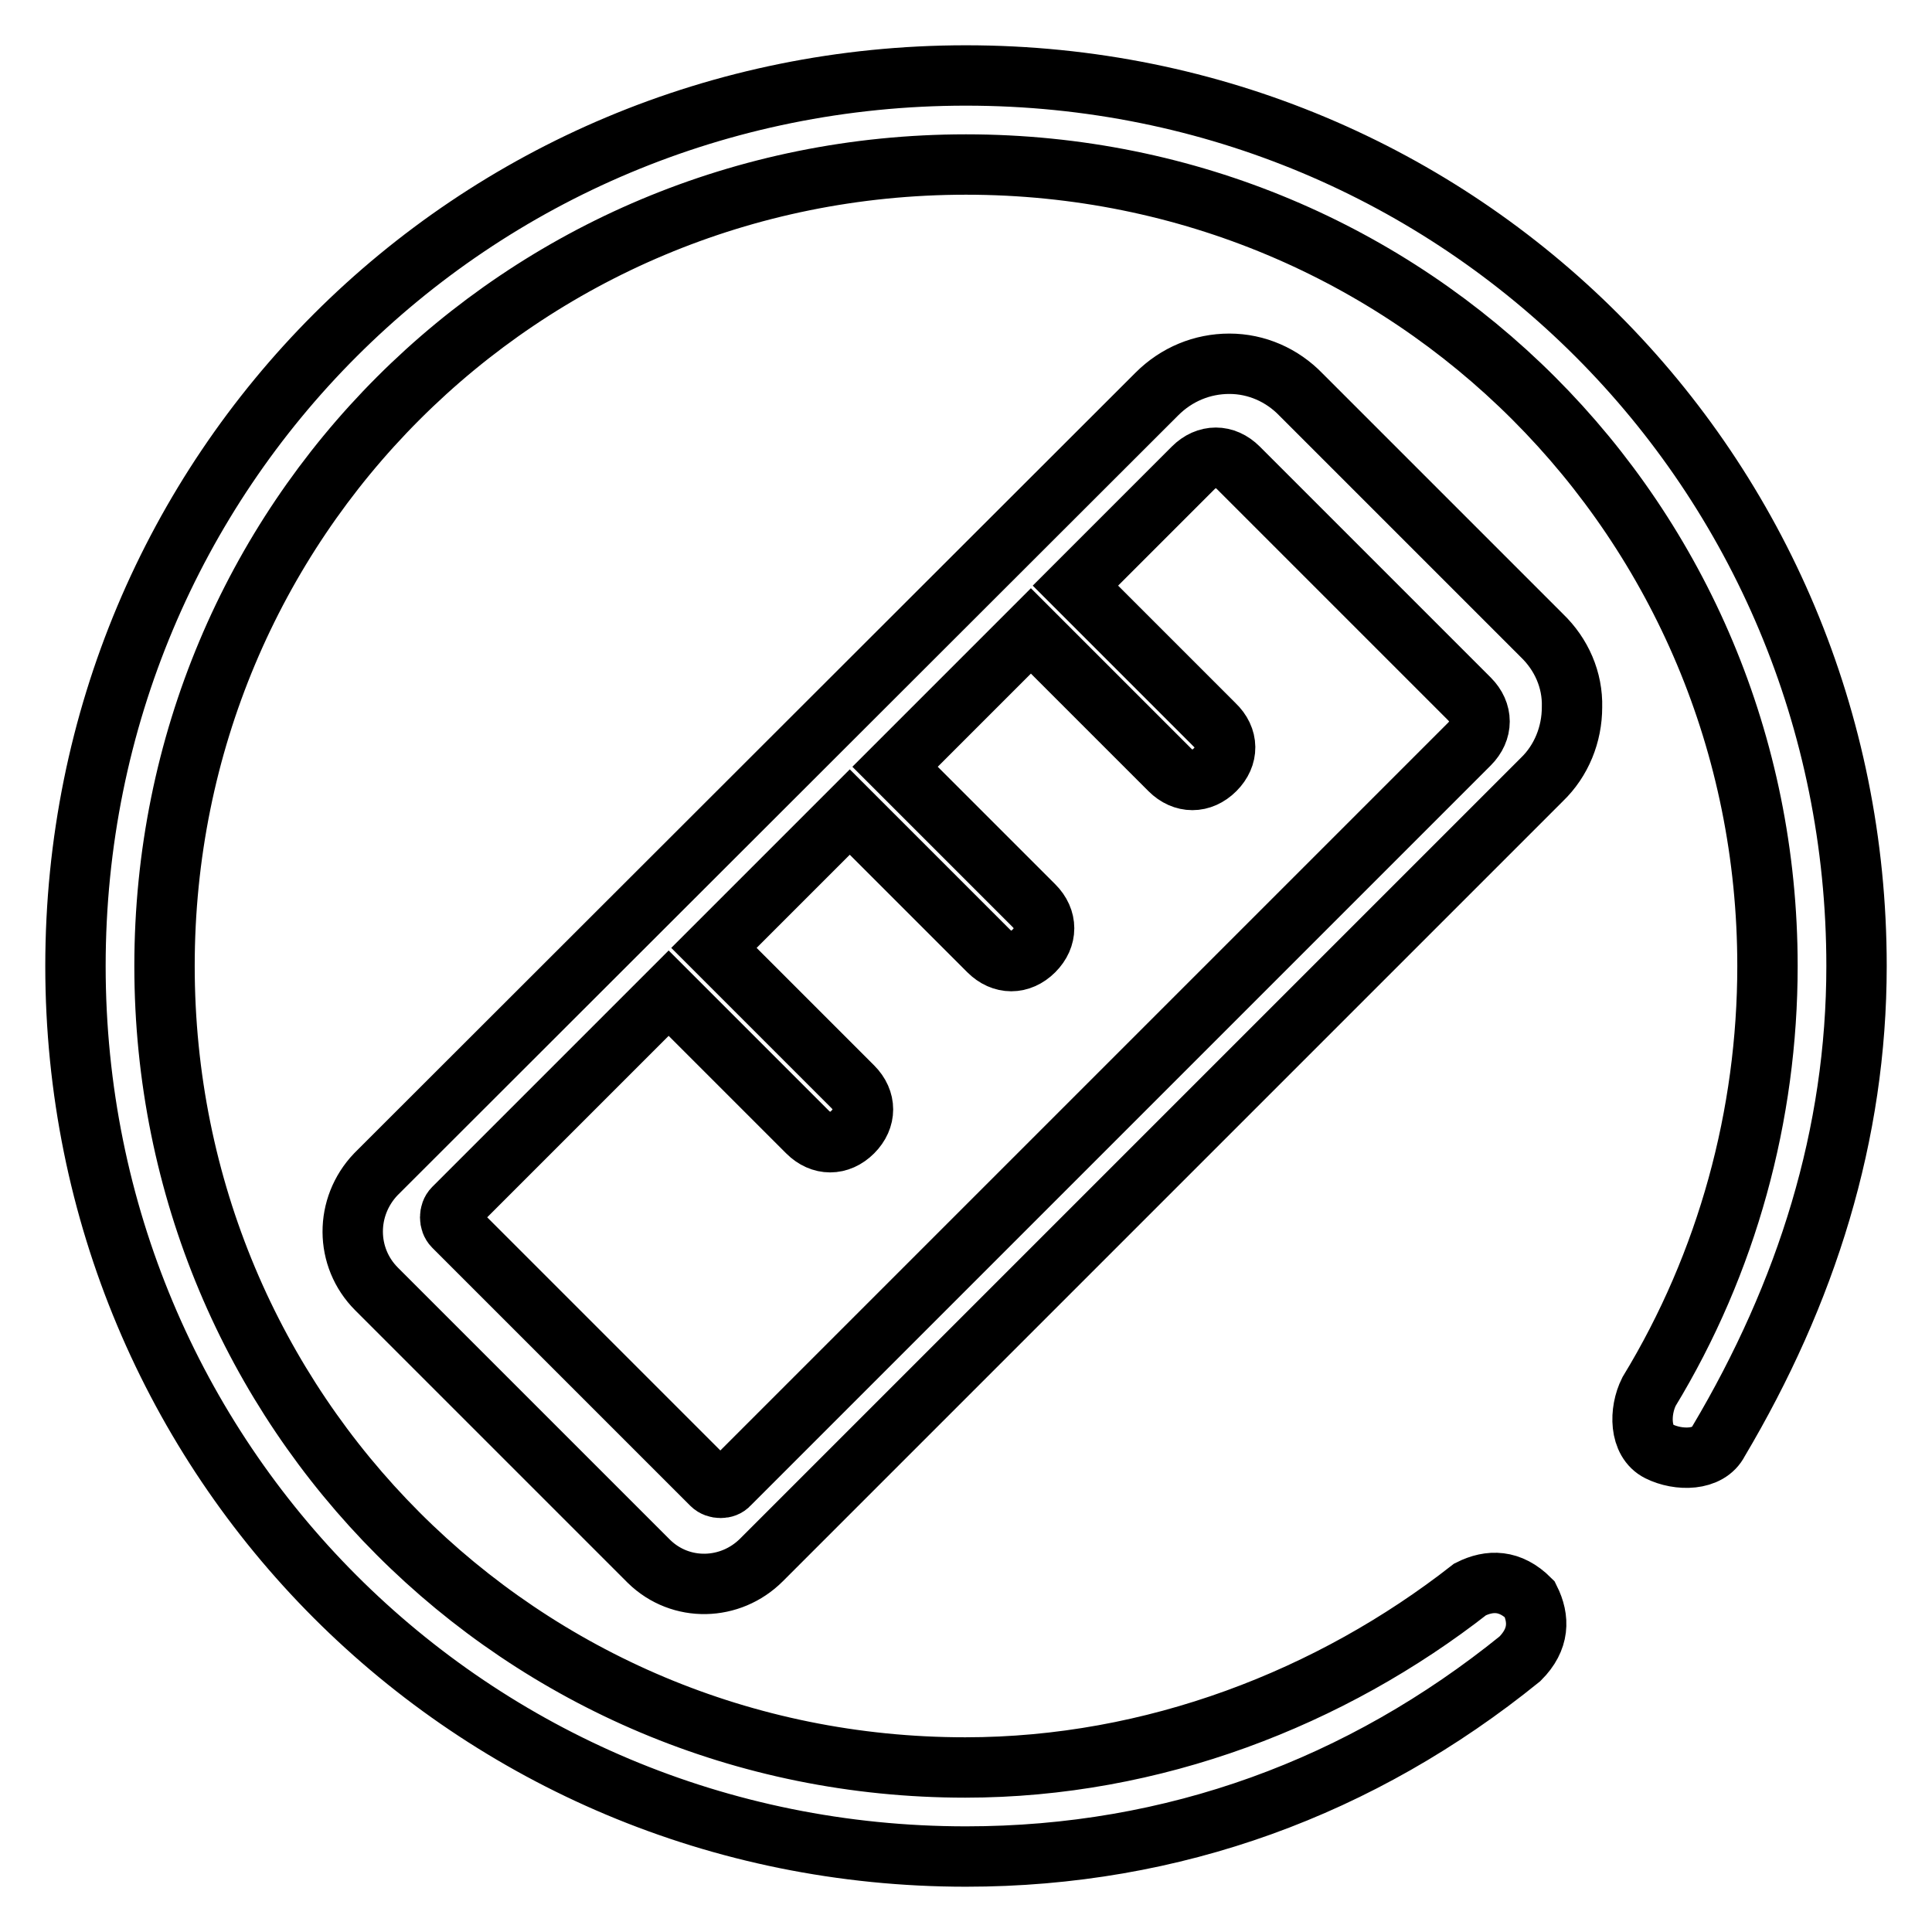
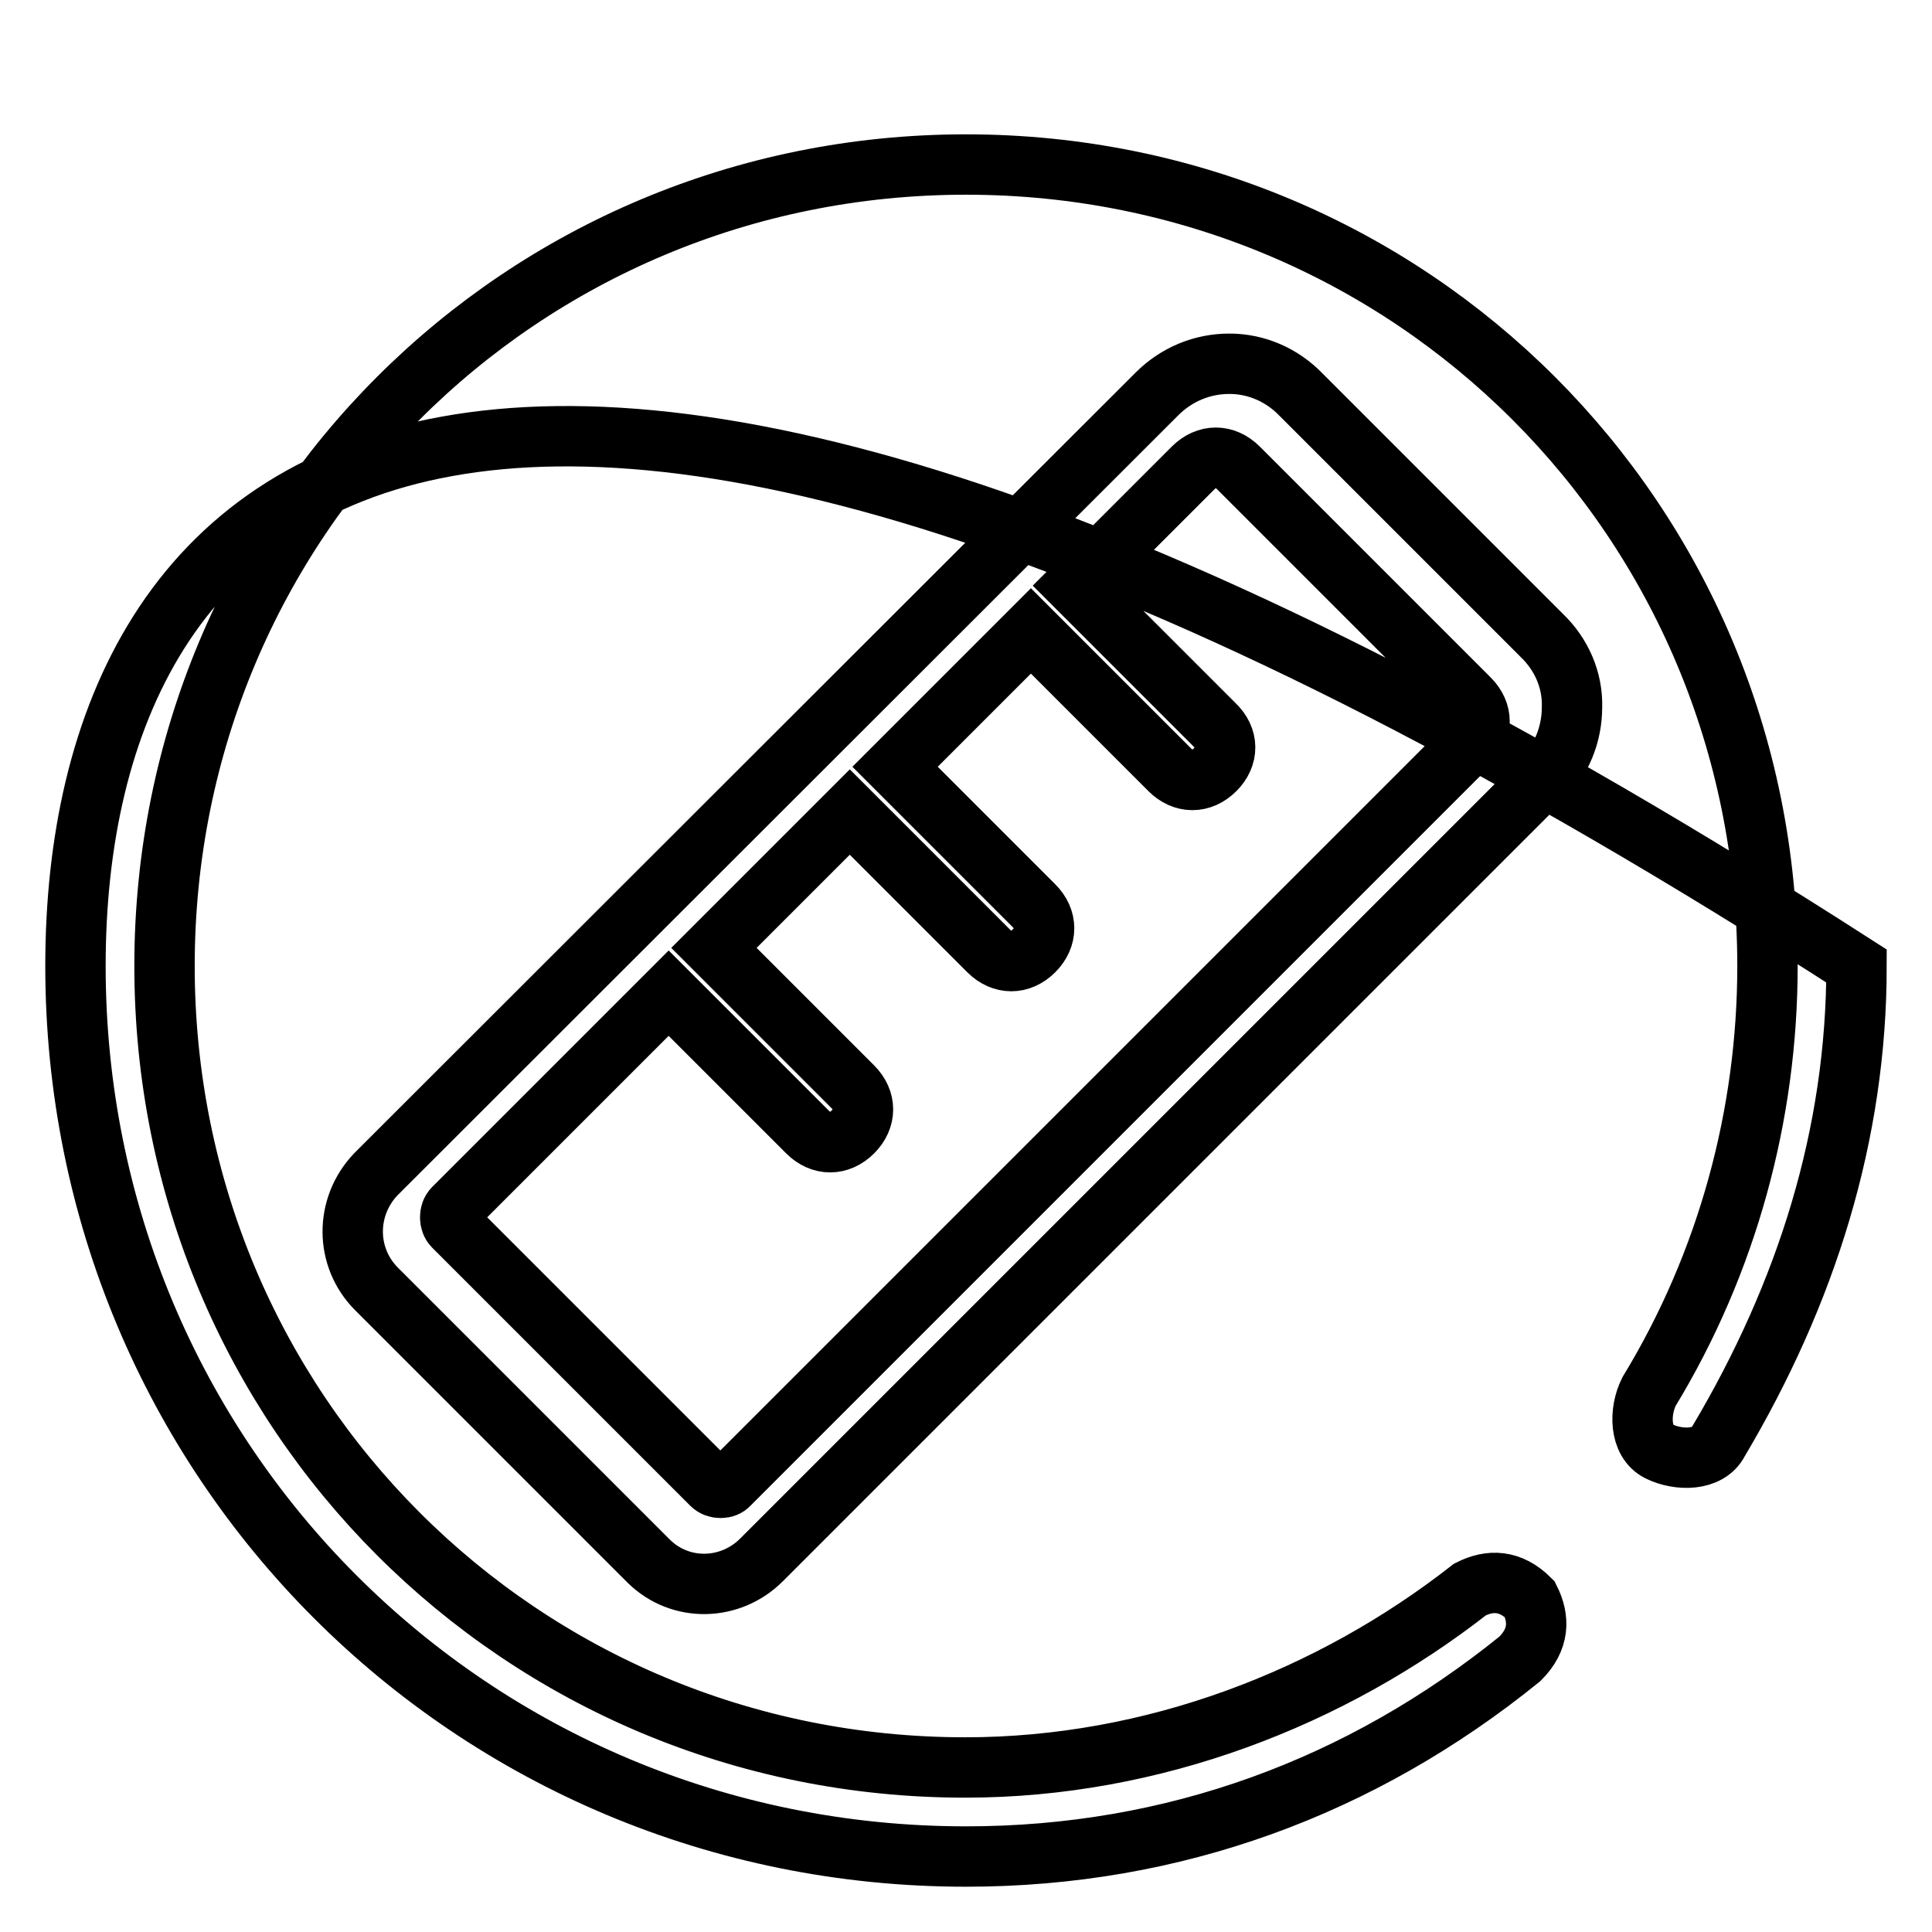
<svg xmlns="http://www.w3.org/2000/svg" version="1.1" x="0px" y="0px" viewBox="0 0 256 256" enable-background="new 0 0 256 256" xml:space="preserve">
  <g>
-     <path stroke-width="8" fill-opacity="0" stroke="#000000" d="M246,128c0-65.5-52.4-118-118-118C62.5,10,10,62.4,10,128c0,65.5,52.4,118,118,118 c27.5,0,52.4-9.2,73.4-26.2c2.6-2.6,2.6-5.3,1.3-7.9c-2.6-2.6-5.3-2.6-7.9-1.3c-18.4,14.4-42,23.6-66.9,23.6 C69,234.2,21.8,187,21.8,128C21.8,69,69,21.8,128,21.8S234.2,69,234.2,128c0,19.7-5.3,39.3-15.7,56.4c-1.3,2.6-1.3,6.6,1.3,7.9 c2.6,1.3,6.6,1.3,7.9-1.3C239.4,171.3,246,150.3,246,128L246,128z M204.3,84.2l-31.9-31.9c-2.5-2.6-5.9-4.1-9.5-4.1 c-3.6,0-7,1.4-9.6,4L49.8,155.6c-4.1,4.3-4.1,11,0.1,15.2L86,206.9c4.2,4.1,10.8,3.9,14.9-0.2l103.4-103.4c2.6-2.5,4-6,4-9.6 C208.4,90.1,206.9,86.7,204.3,84.2L204.3,84.2z M94.3,196.7l-34.2-34.2c-0.6-0.6-0.6-1.8,0-2.4l28.5-28.5l18.4,18.4 c1.8,1.8,4.2,1.8,6,0c1.8-1.8,1.8-4.2,0-6l-18.4-18.4l18-18l18.4,18.4c1.8,1.8,4.2,1.8,6,0c1.8-1.8,1.8-4.2,0-6l-18.4-18.4l18-18 l18.4,18.4c1.8,1.8,4.2,1.8,6,0c1.8-1.8,1.8-4.2-0.1-6l-18.4-18.4L158.1,62c1.8-1.8,4.2-1.8,6,0l30.6,30.6c1.8,1.8,1.8,4.2,0,6 l-98.1,98.1C96.1,197.3,94.9,197.3,94.3,196.7z" />
+     <path stroke-width="8" fill-opacity="0" stroke="#000000" d="M246,128C62.5,10,10,62.4,10,128c0,65.5,52.4,118,118,118 c27.5,0,52.4-9.2,73.4-26.2c2.6-2.6,2.6-5.3,1.3-7.9c-2.6-2.6-5.3-2.6-7.9-1.3c-18.4,14.4-42,23.6-66.9,23.6 C69,234.2,21.8,187,21.8,128C21.8,69,69,21.8,128,21.8S234.2,69,234.2,128c0,19.7-5.3,39.3-15.7,56.4c-1.3,2.6-1.3,6.6,1.3,7.9 c2.6,1.3,6.6,1.3,7.9-1.3C239.4,171.3,246,150.3,246,128L246,128z M204.3,84.2l-31.9-31.9c-2.5-2.6-5.9-4.1-9.5-4.1 c-3.6,0-7,1.4-9.6,4L49.8,155.6c-4.1,4.3-4.1,11,0.1,15.2L86,206.9c4.2,4.1,10.8,3.9,14.9-0.2l103.4-103.4c2.6-2.5,4-6,4-9.6 C208.4,90.1,206.9,86.7,204.3,84.2L204.3,84.2z M94.3,196.7l-34.2-34.2c-0.6-0.6-0.6-1.8,0-2.4l28.5-28.5l18.4,18.4 c1.8,1.8,4.2,1.8,6,0c1.8-1.8,1.8-4.2,0-6l-18.4-18.4l18-18l18.4,18.4c1.8,1.8,4.2,1.8,6,0c1.8-1.8,1.8-4.2,0-6l-18.4-18.4l18-18 l18.4,18.4c1.8,1.8,4.2,1.8,6,0c1.8-1.8,1.8-4.2-0.1-6l-18.4-18.4L158.1,62c1.8-1.8,4.2-1.8,6,0l30.6,30.6c1.8,1.8,1.8,4.2,0,6 l-98.1,98.1C96.1,197.3,94.9,197.3,94.3,196.7z" />
  </g>
</svg>